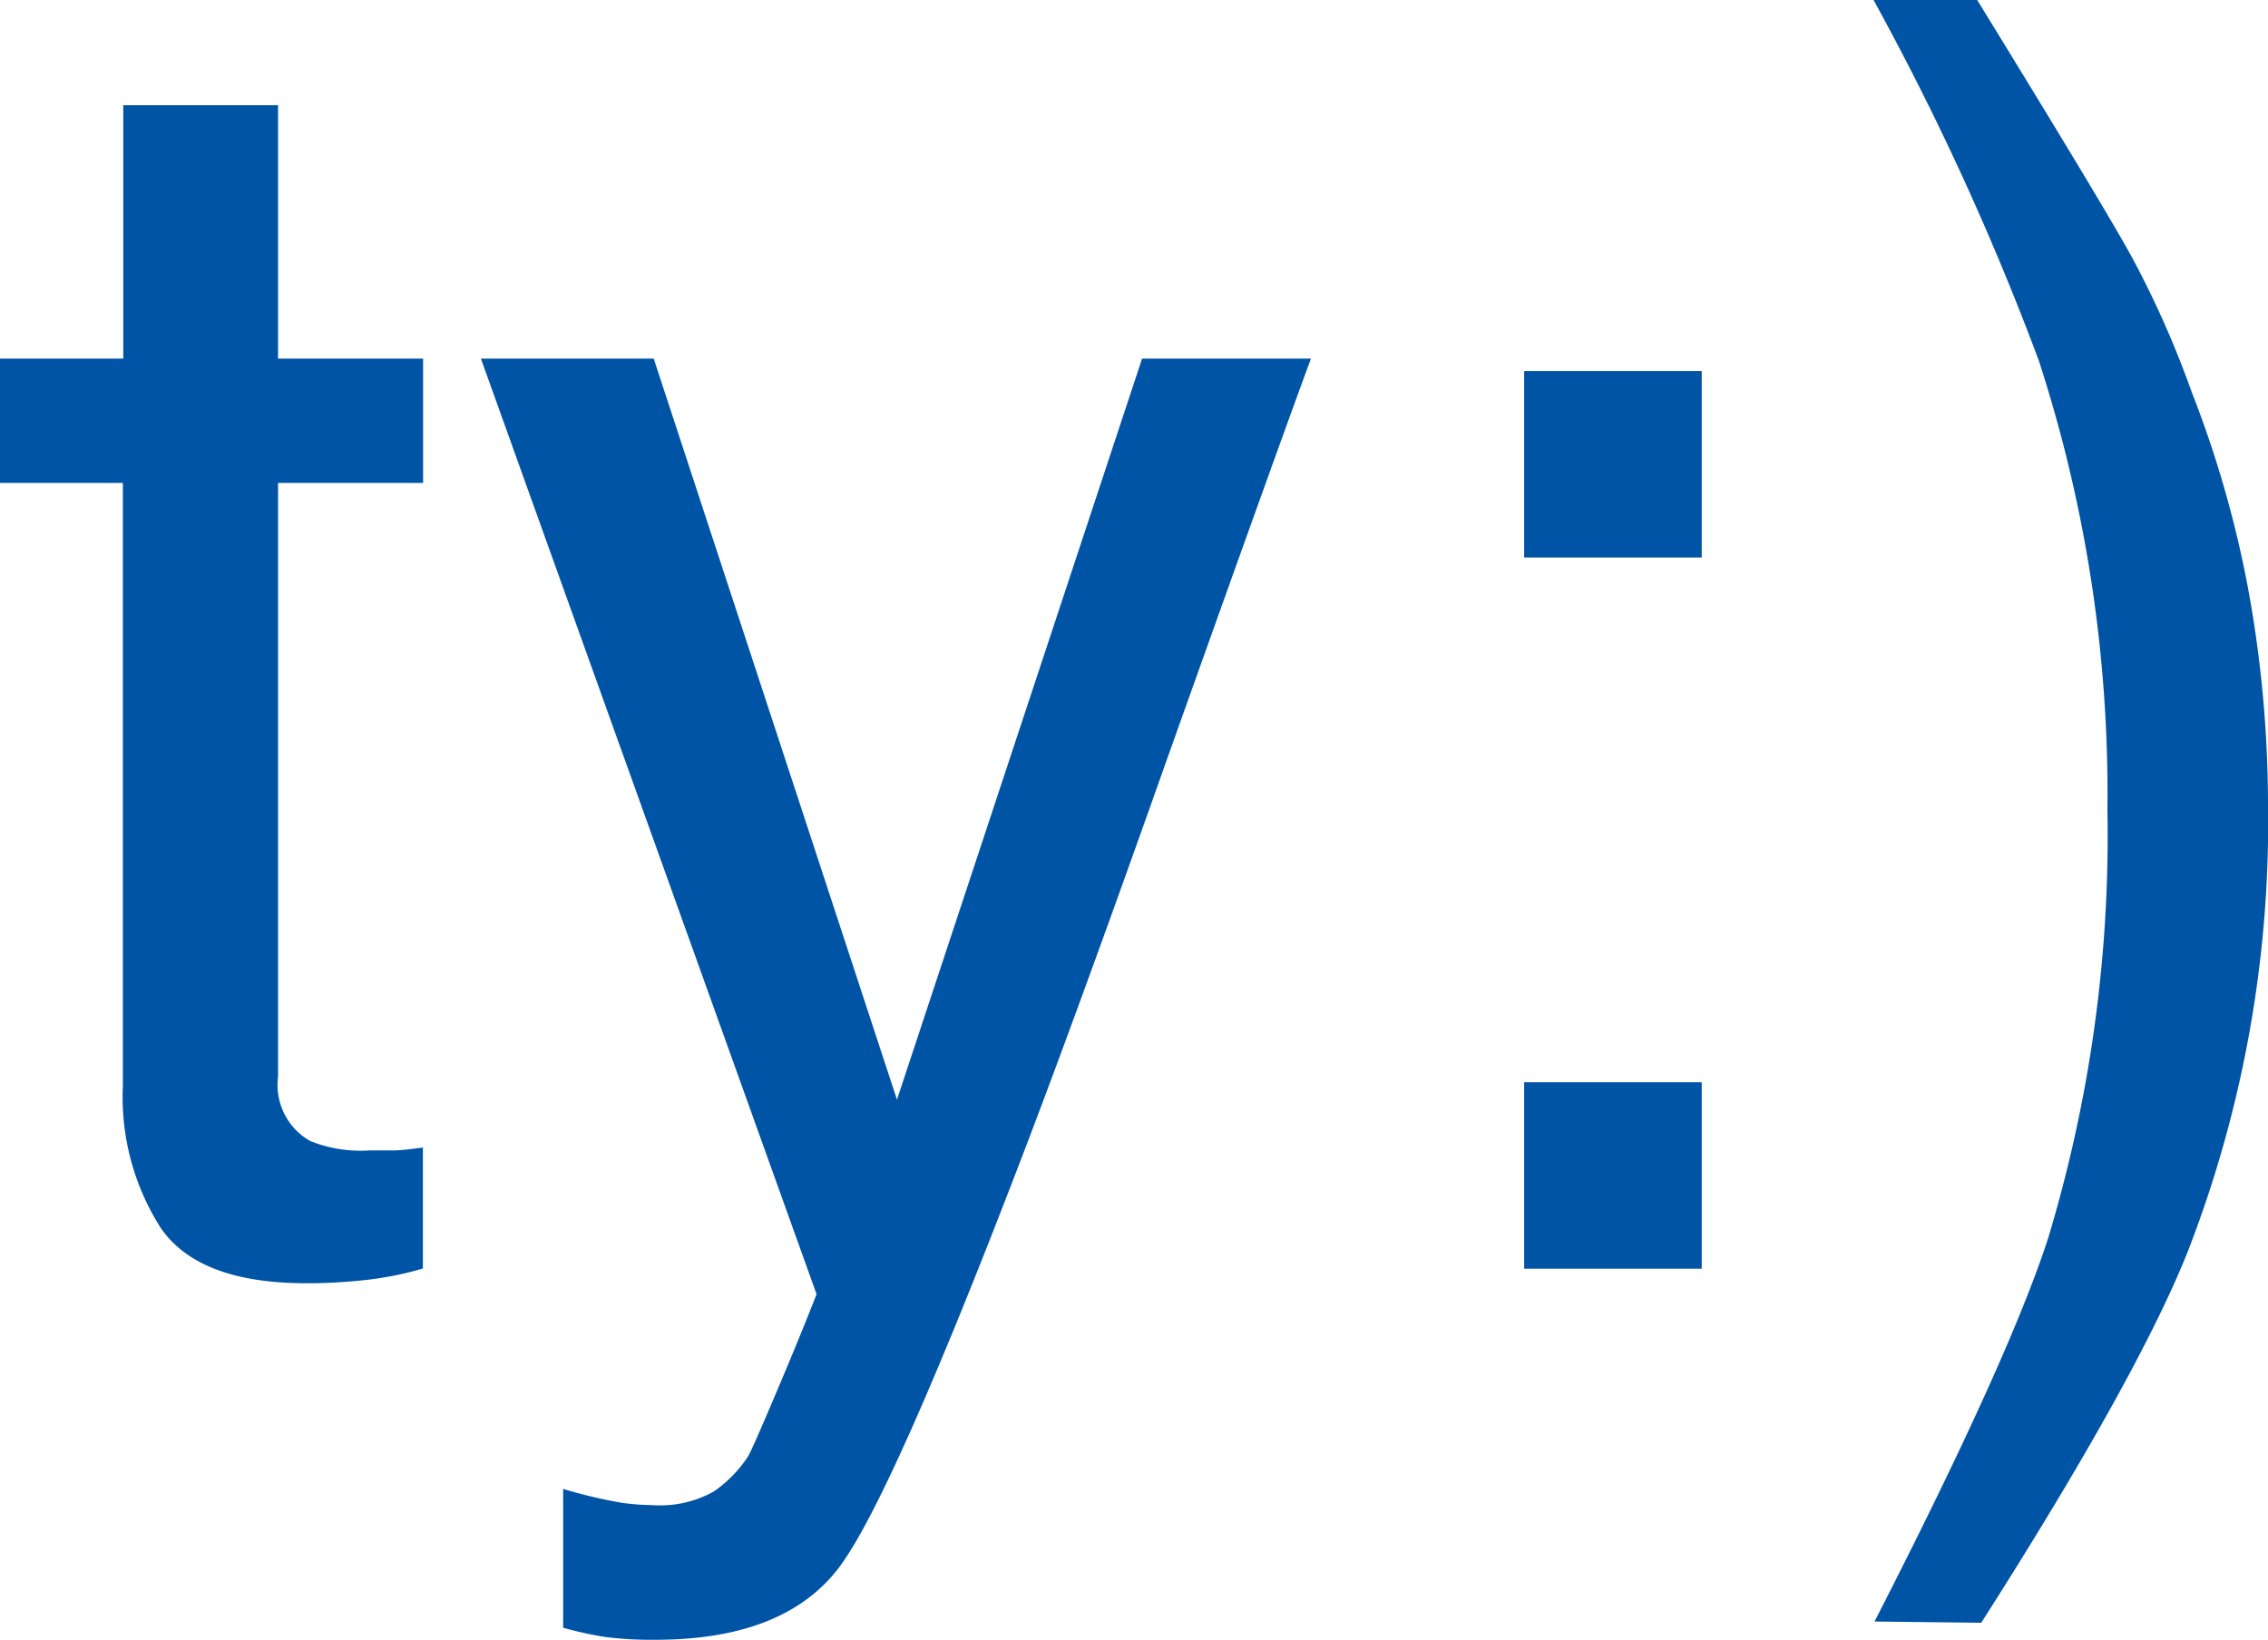
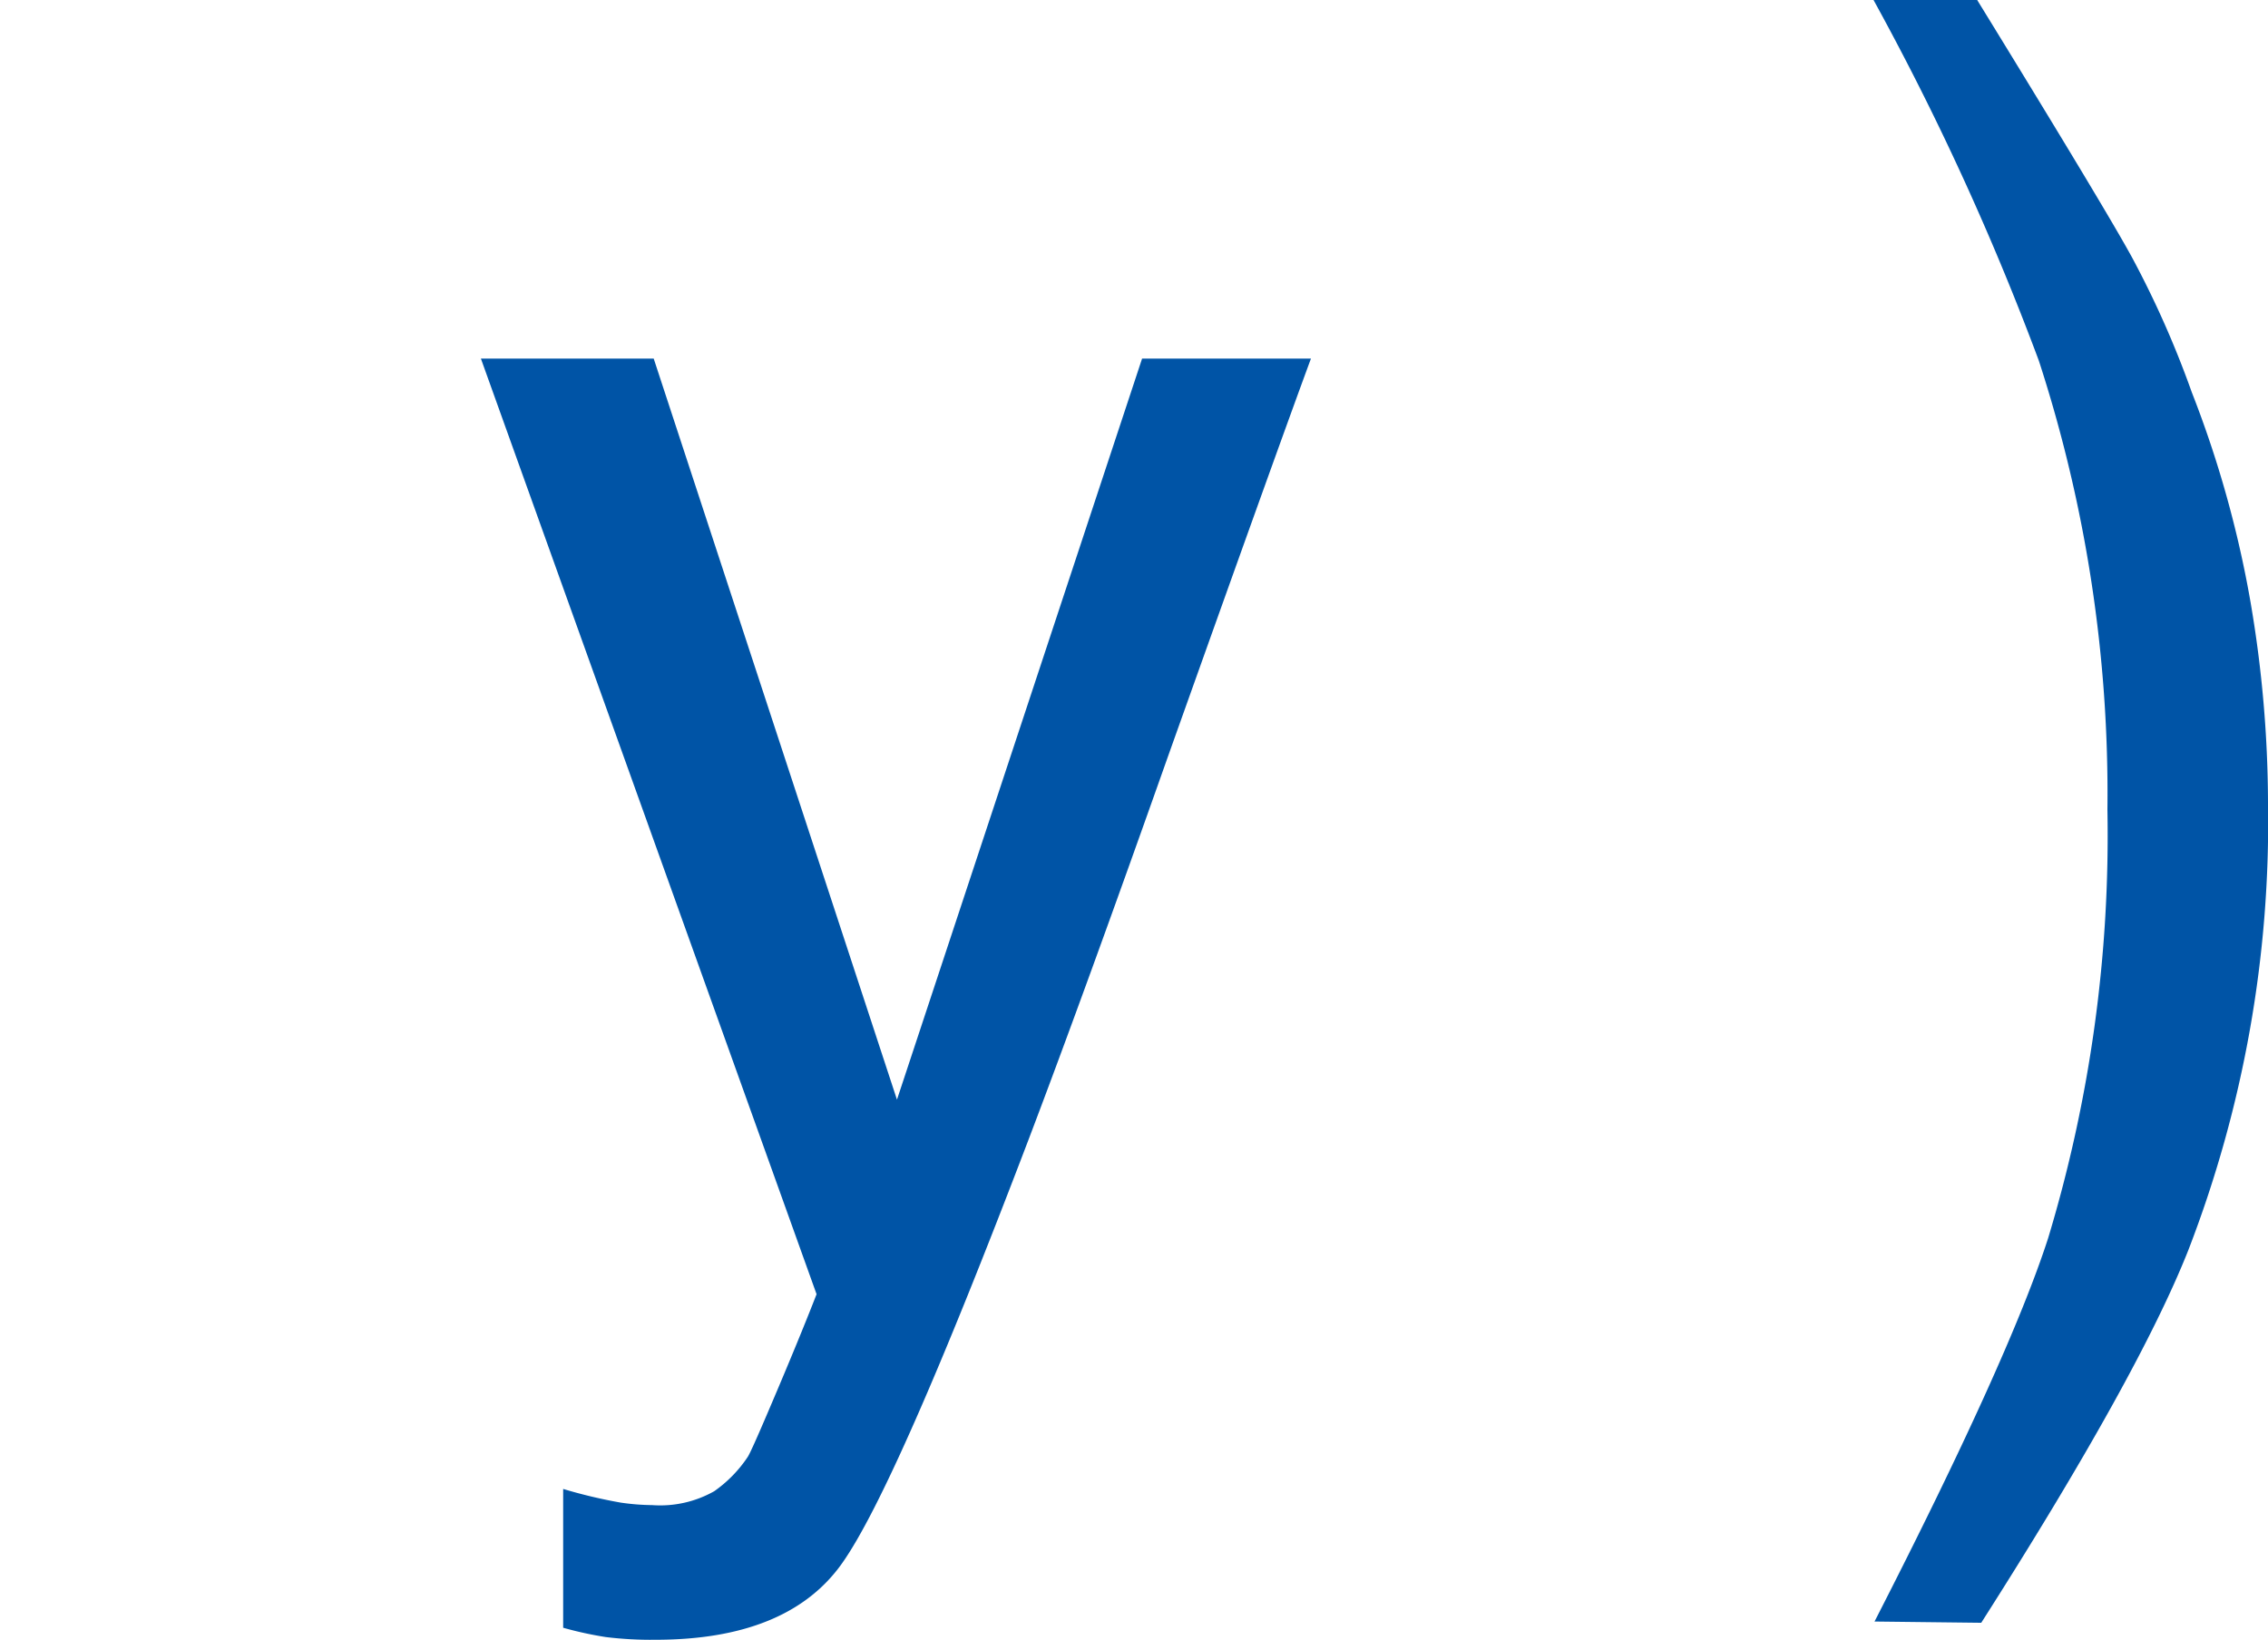
<svg xmlns="http://www.w3.org/2000/svg" id="Layer_1" data-name="Layer 1" viewBox="0 0 109.46 79.14">
  <defs>
    <style>.cls-1{fill:#0054a6;}</style>
  </defs>
  <title>ThankYouV6</title>
-   <path class="cls-1" d="M62.05,73h7.47V85.23h7v6h-7V119.9A3.1,3.1,0,0,0,71.08,123a6.57,6.57,0,0,0,2.86.45l1.14,0c.41,0,.89-.07,1.43-.14v5.84a16,16,0,0,1-2.64.54,25,25,0,0,1-3,.17q-5.16,0-7-2.65a11.74,11.74,0,0,1-1.84-6.87V91.23H56.1v-6h5.95Z" transform="translate(-56.1 -67.92)" />
  <path class="cls-1" d="M111.22,85.23h8.15q-1.56,4.22-6.92,19.26-4,11.31-6.71,18.44-6.39,16.77-9,20.45c-1.74,2.46-4.75,3.69-9,3.69a17.81,17.81,0,0,1-2.4-.13,17.61,17.61,0,0,1-2.06-.45v-6.7a24.13,24.13,0,0,0,2.78.66,11.09,11.09,0,0,0,1.51.12,5.3,5.3,0,0,0,3-.67,6.24,6.24,0,0,0,1.62-1.66c.14-.22.63-1.34,1.48-3.35s1.46-3.52,1.84-4.5L79.31,85.23h8.34L99.39,121Z" transform="translate(-56.1 -67.92)" />
-   <path class="cls-1" d="M129.66,85.83h8.57v9h-8.57Zm0,34.33h8.57v9h-8.57Z" transform="translate(-56.1 -67.92)" />
  <path class="cls-1" d="M146.57,146.19q6.5-12.69,8.38-18.51A67.17,67.17,0,0,0,157.81,107a67.48,67.48,0,0,0-3.31-21.67,131.22,131.22,0,0,0-8-17.45h5Q157.72,78,159,80.35a47,47,0,0,1,2.88,6.5A52.41,52.41,0,0,1,164.72,97a58.07,58.07,0,0,1,.84,9.63,57.29,57.29,0,0,1-3.84,21.62q-2.41,6.1-10,18Z" transform="translate(-56.1 -67.92)" />
</svg>